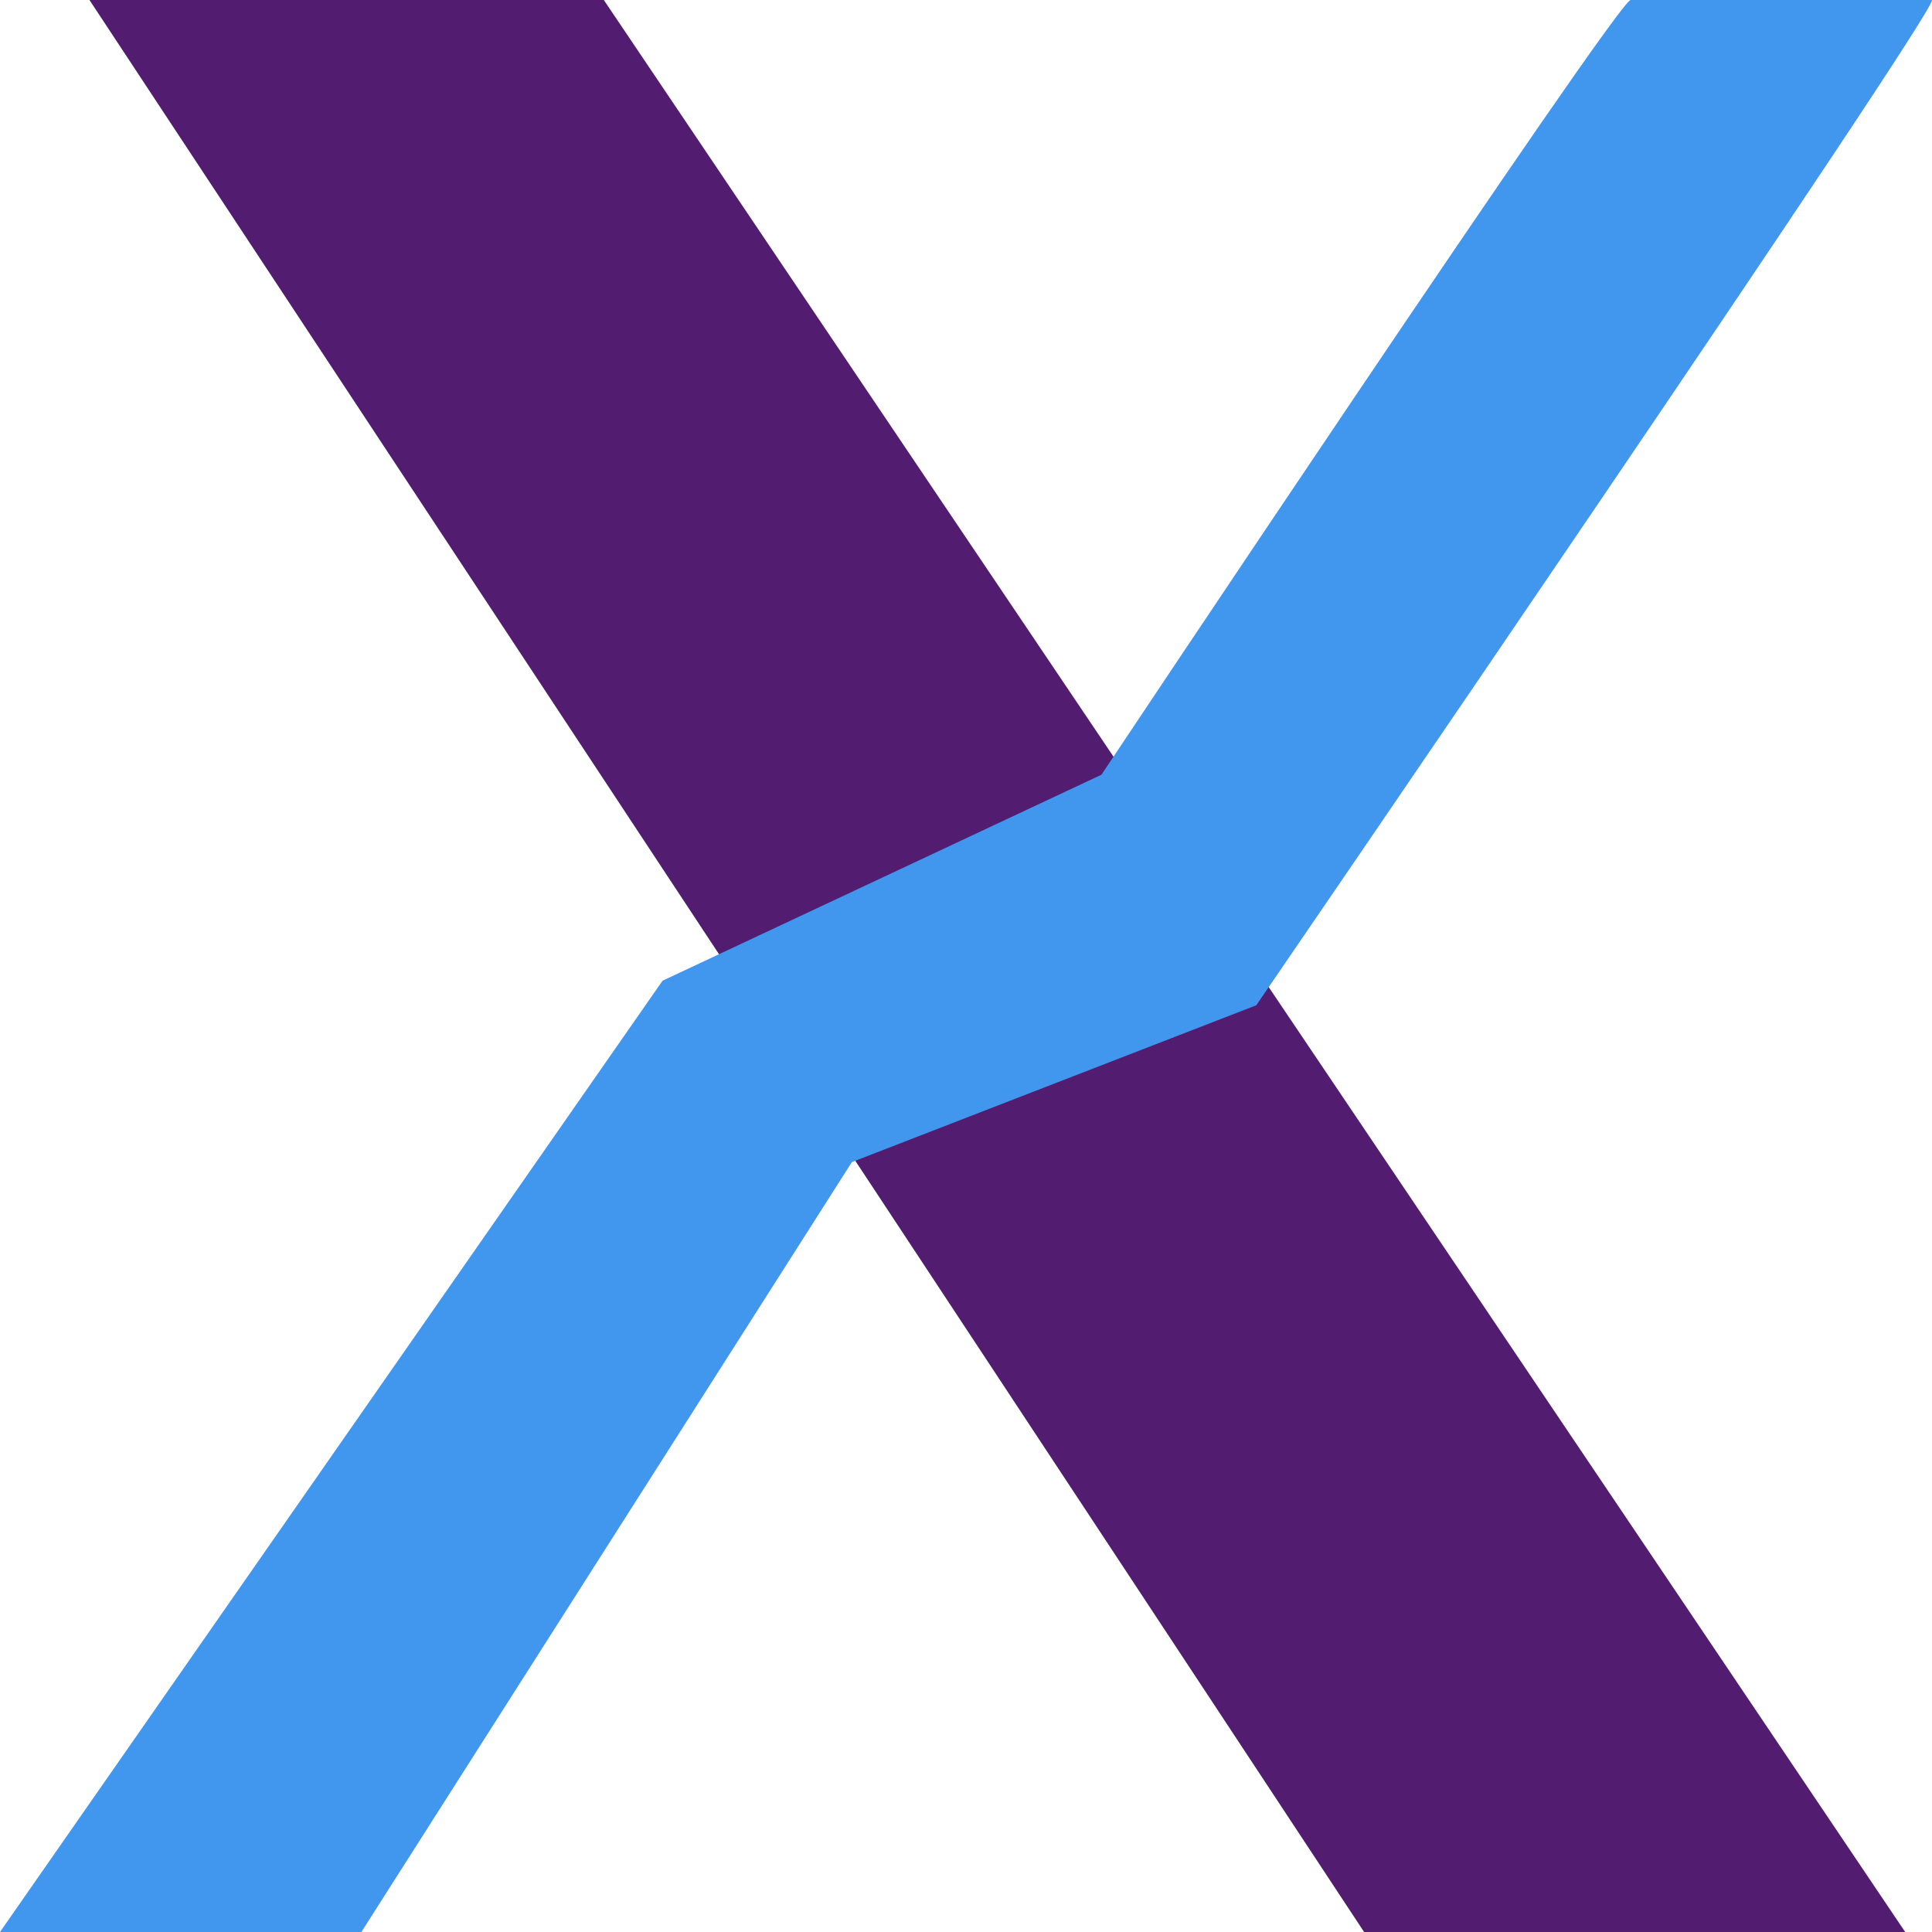
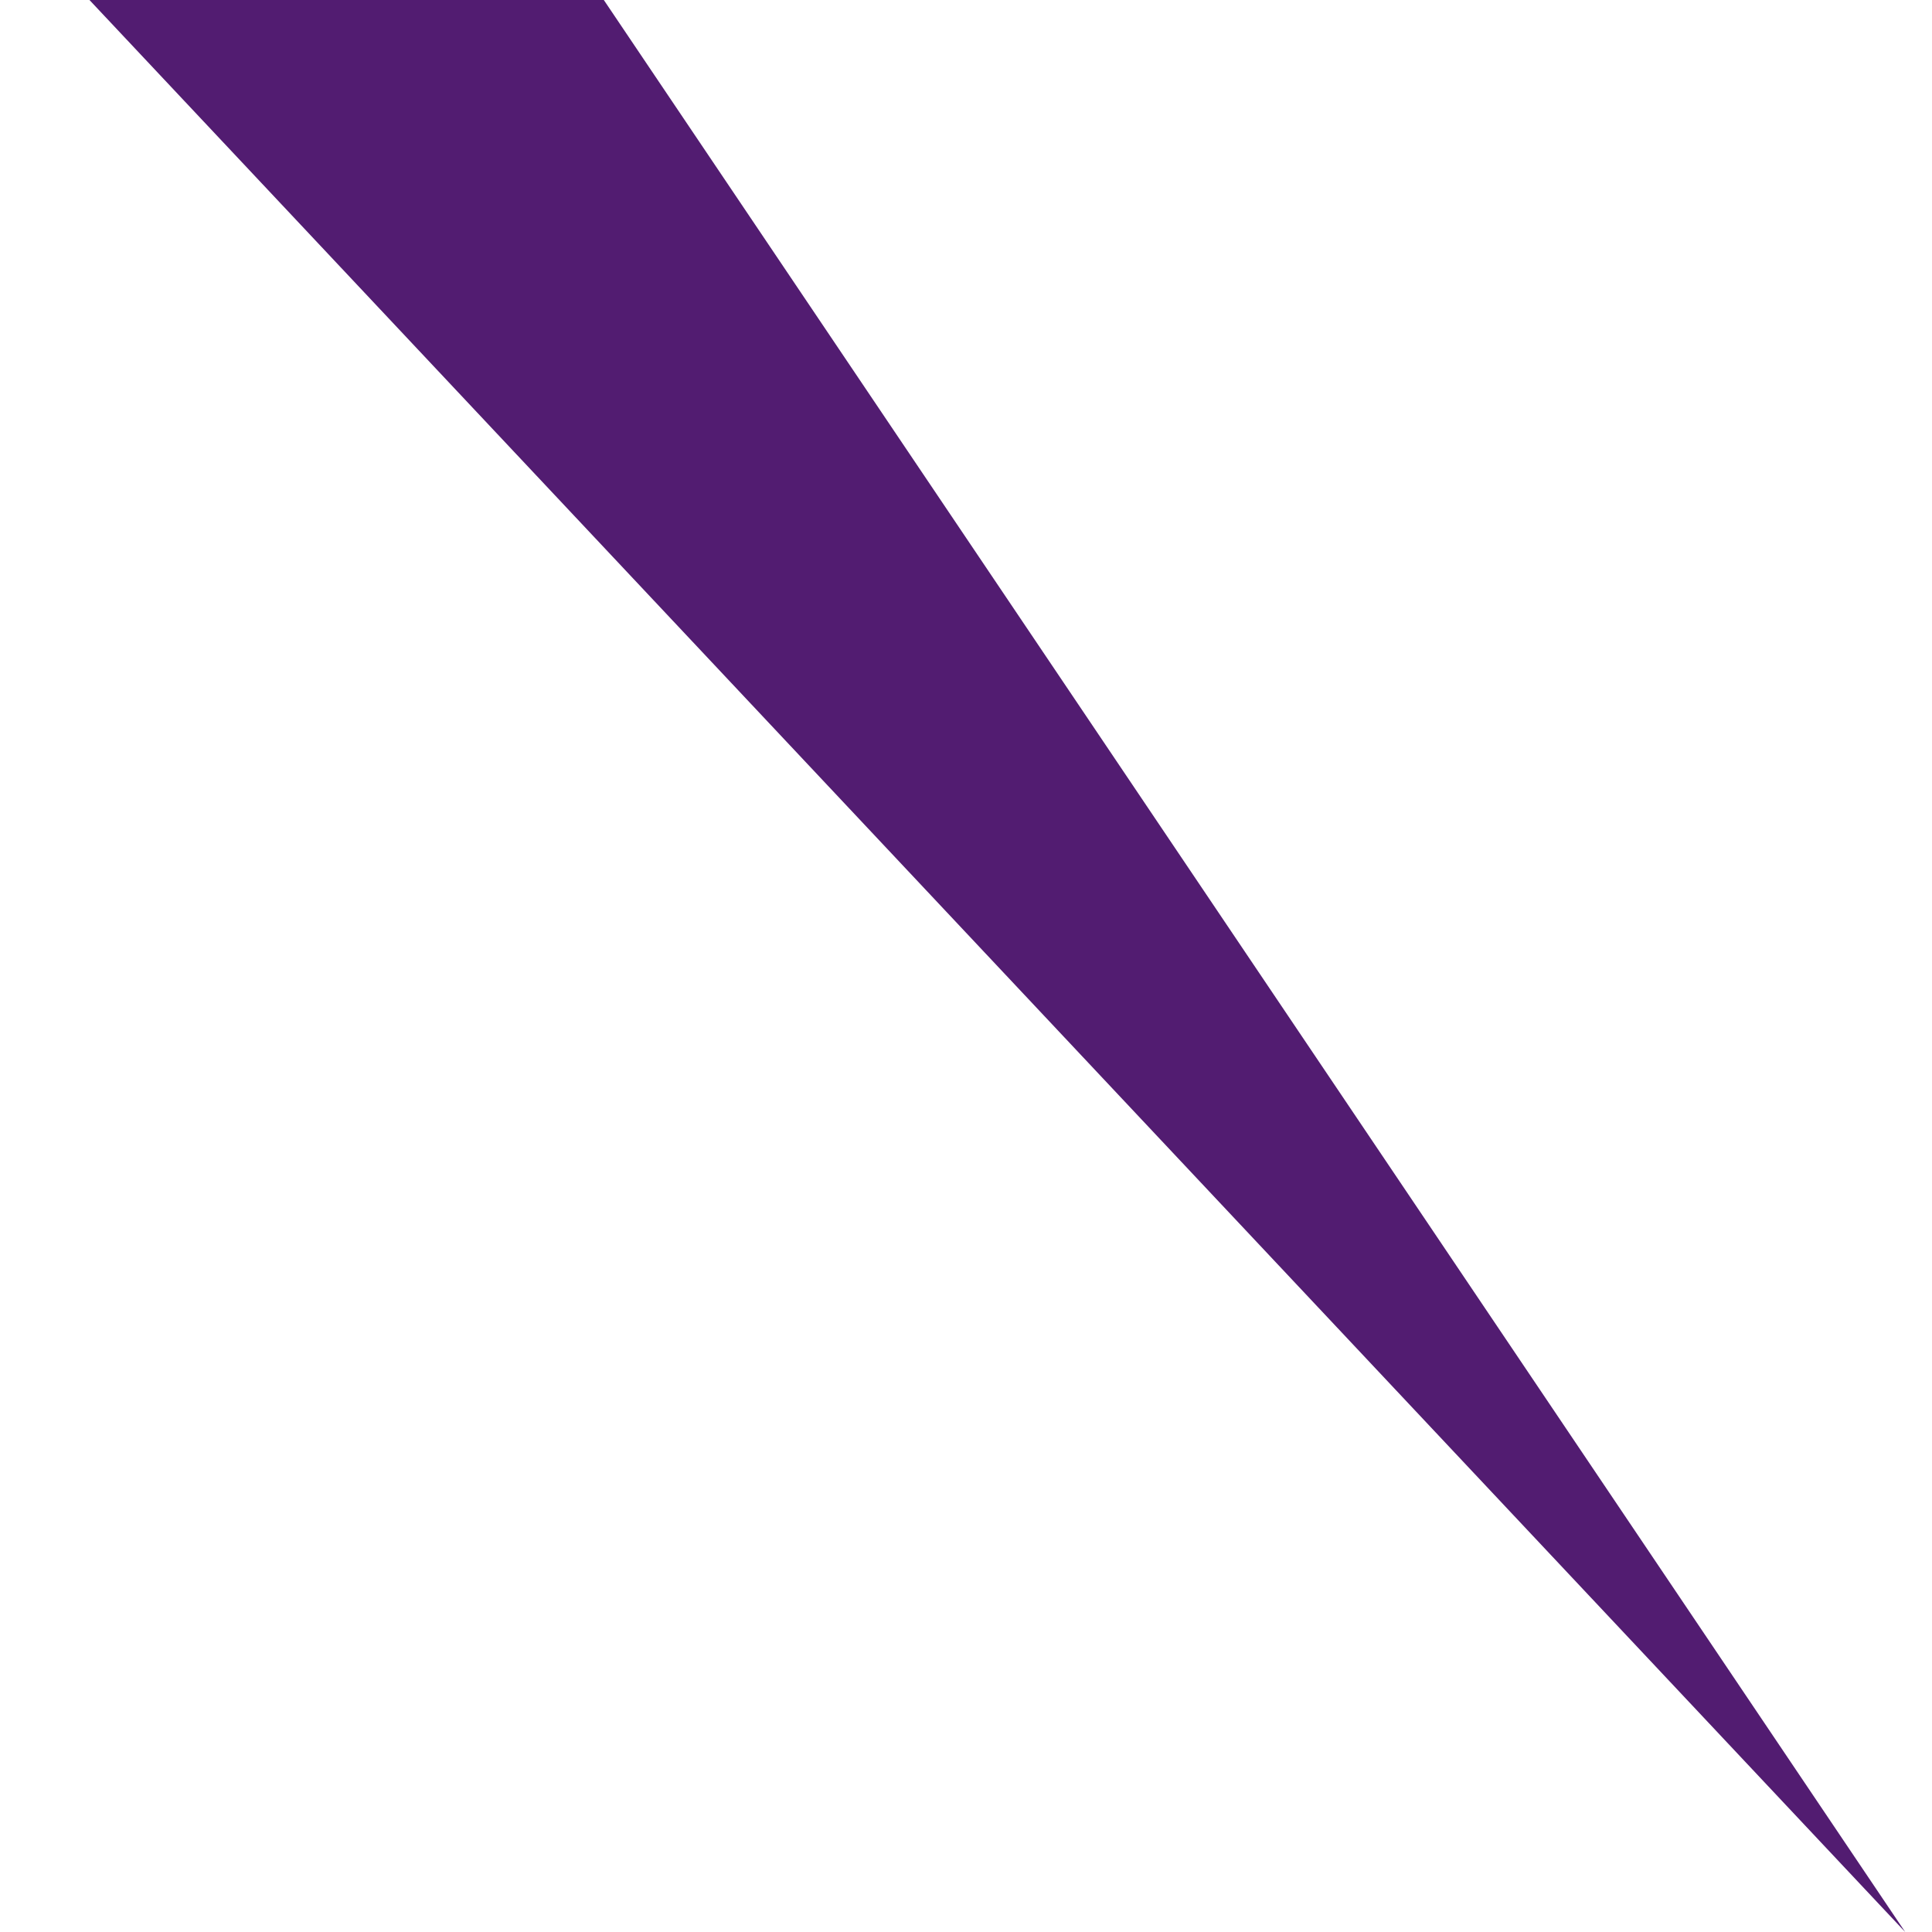
<svg xmlns="http://www.w3.org/2000/svg" width="56" height="56" viewBox="0 0 56 56" fill="none">
  <g id="Group 217">
    <g id="Group 216">
-       <path id="Vector" d="M2.593 0H17.502L55.223 56H39.539L2.593 0Z" fill="#521C71" />
-       <path id="Vector_2" d="M0 56H10.475L24.692 33.684L36.415 29.138C36.415 29.138 56.367 0 55.995 0H47.265C46.889 0 31.925 22.456 31.925 22.456L19.205 28.426L0 56Z" fill="#4196ED" />
+       <path id="Vector" d="M2.593 0H17.502L55.223 56L2.593 0Z" fill="#521C71" />
    </g>
  </g>
</svg>